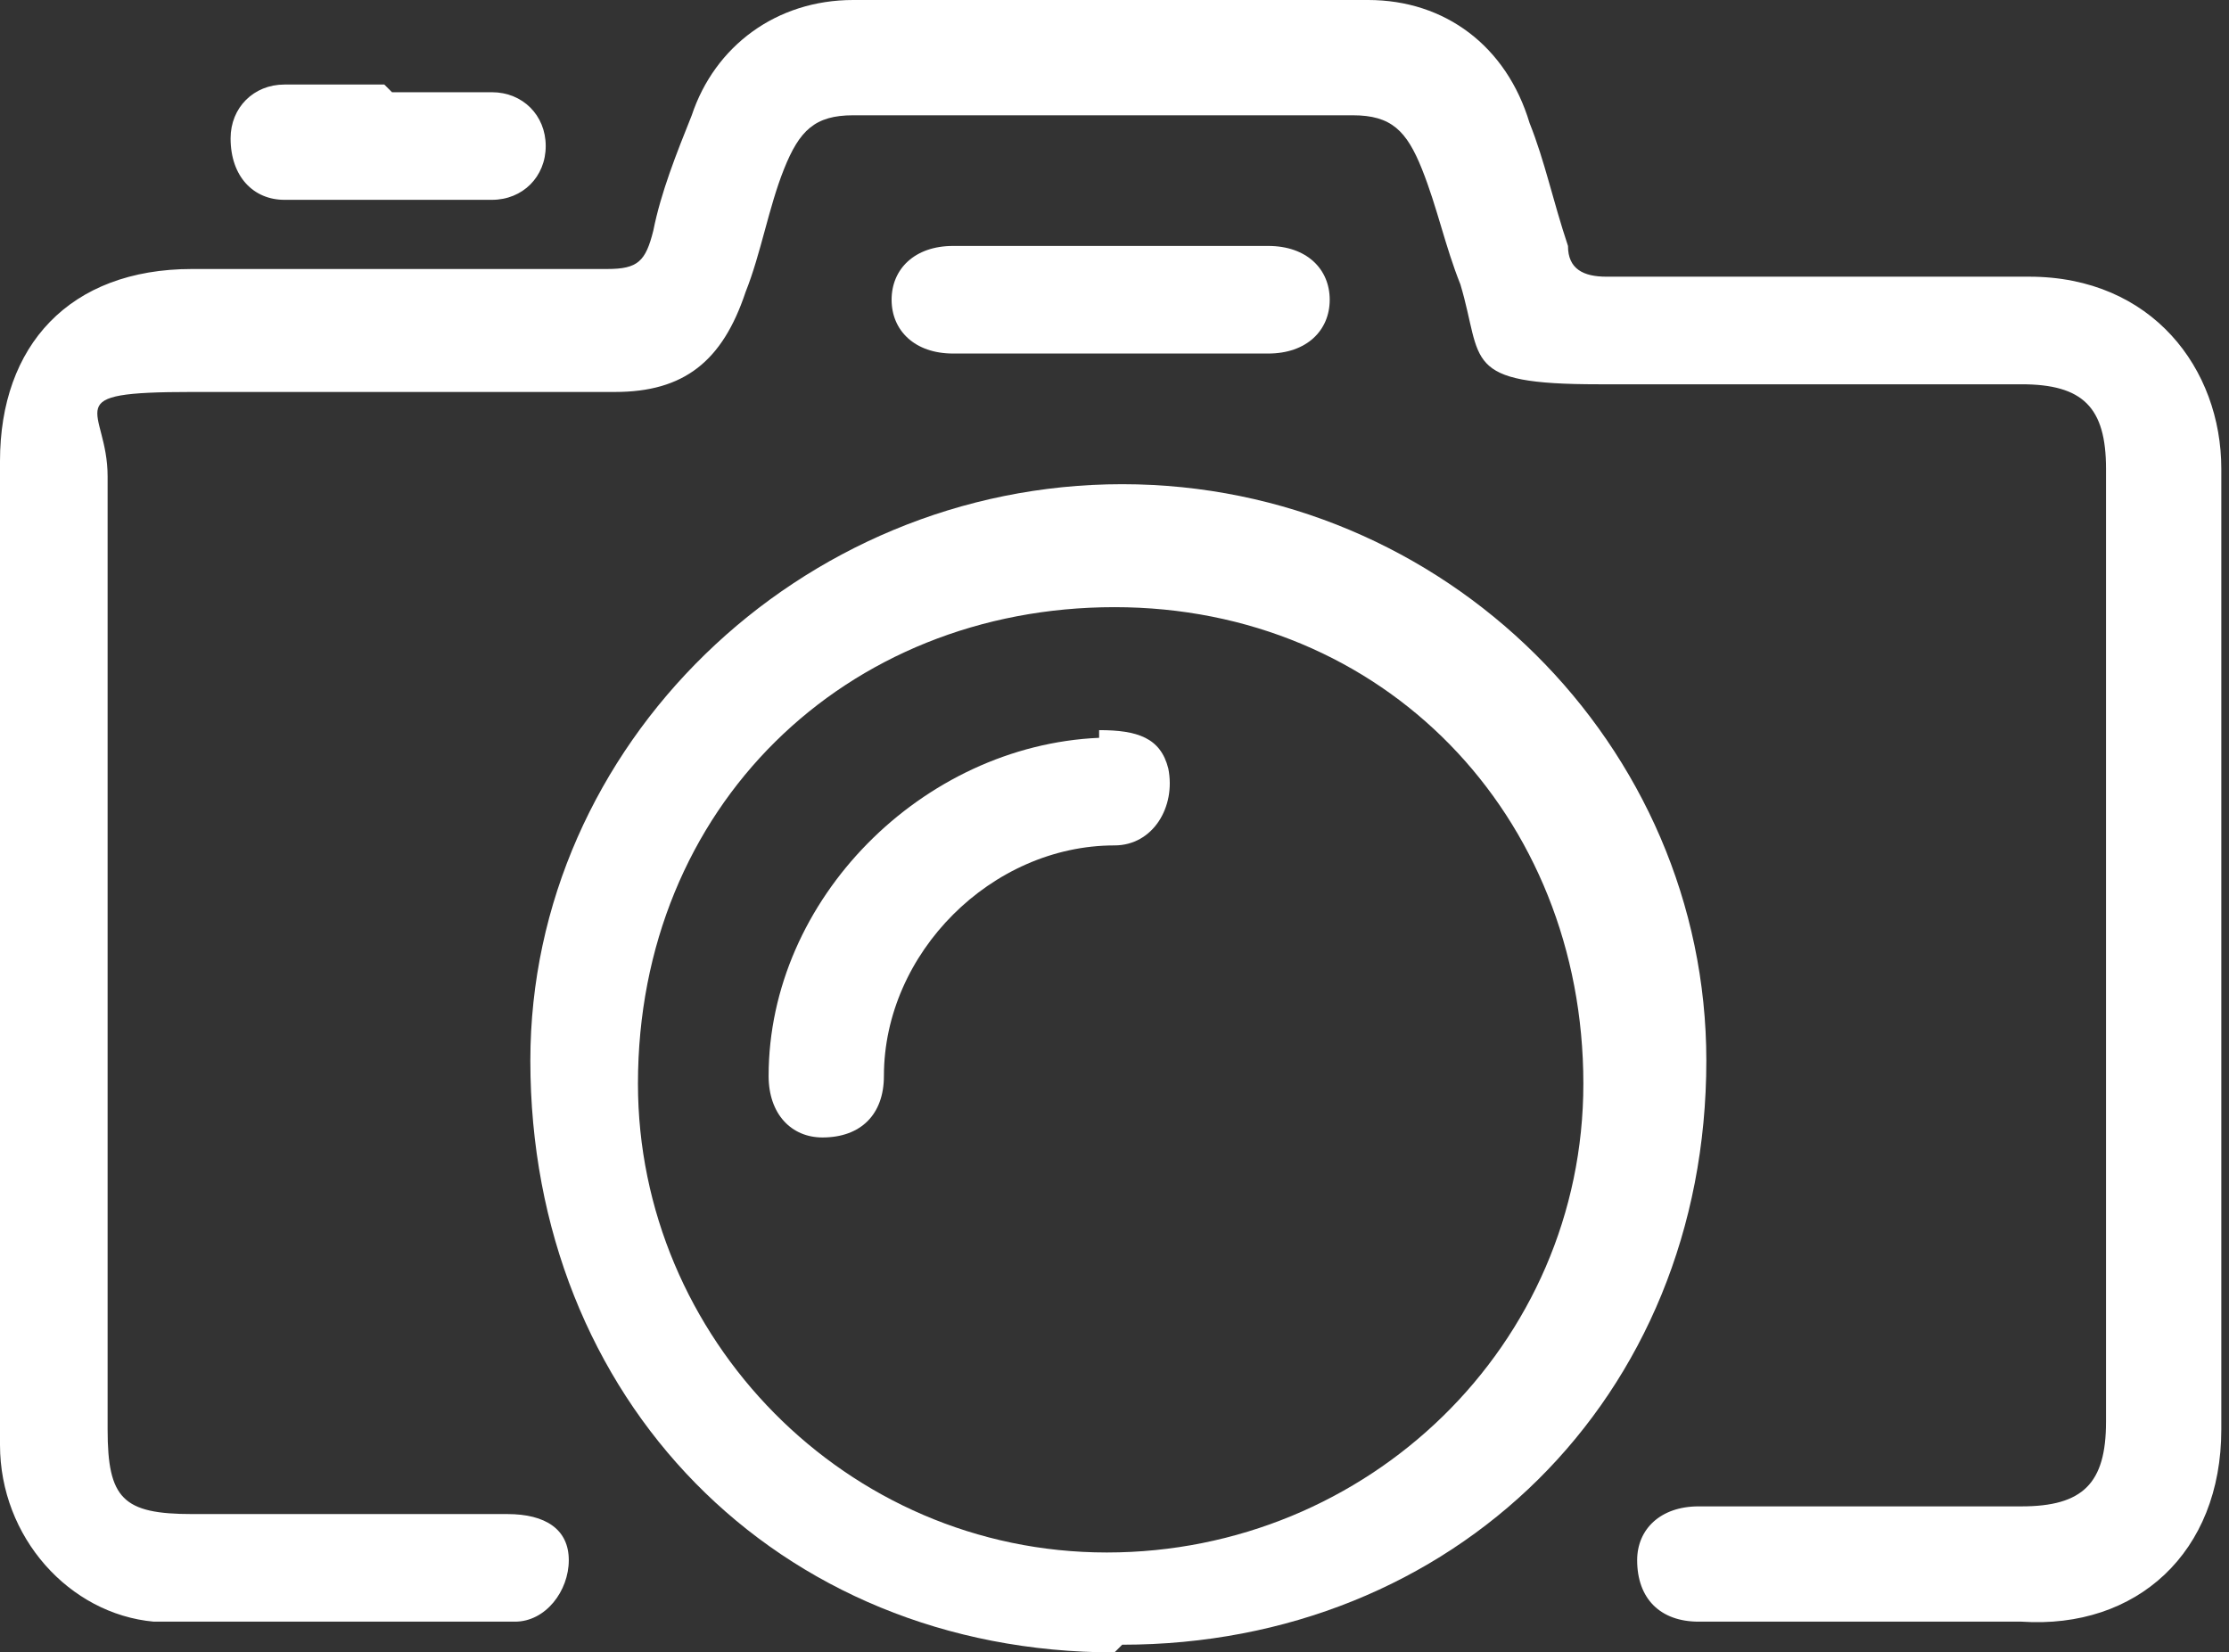
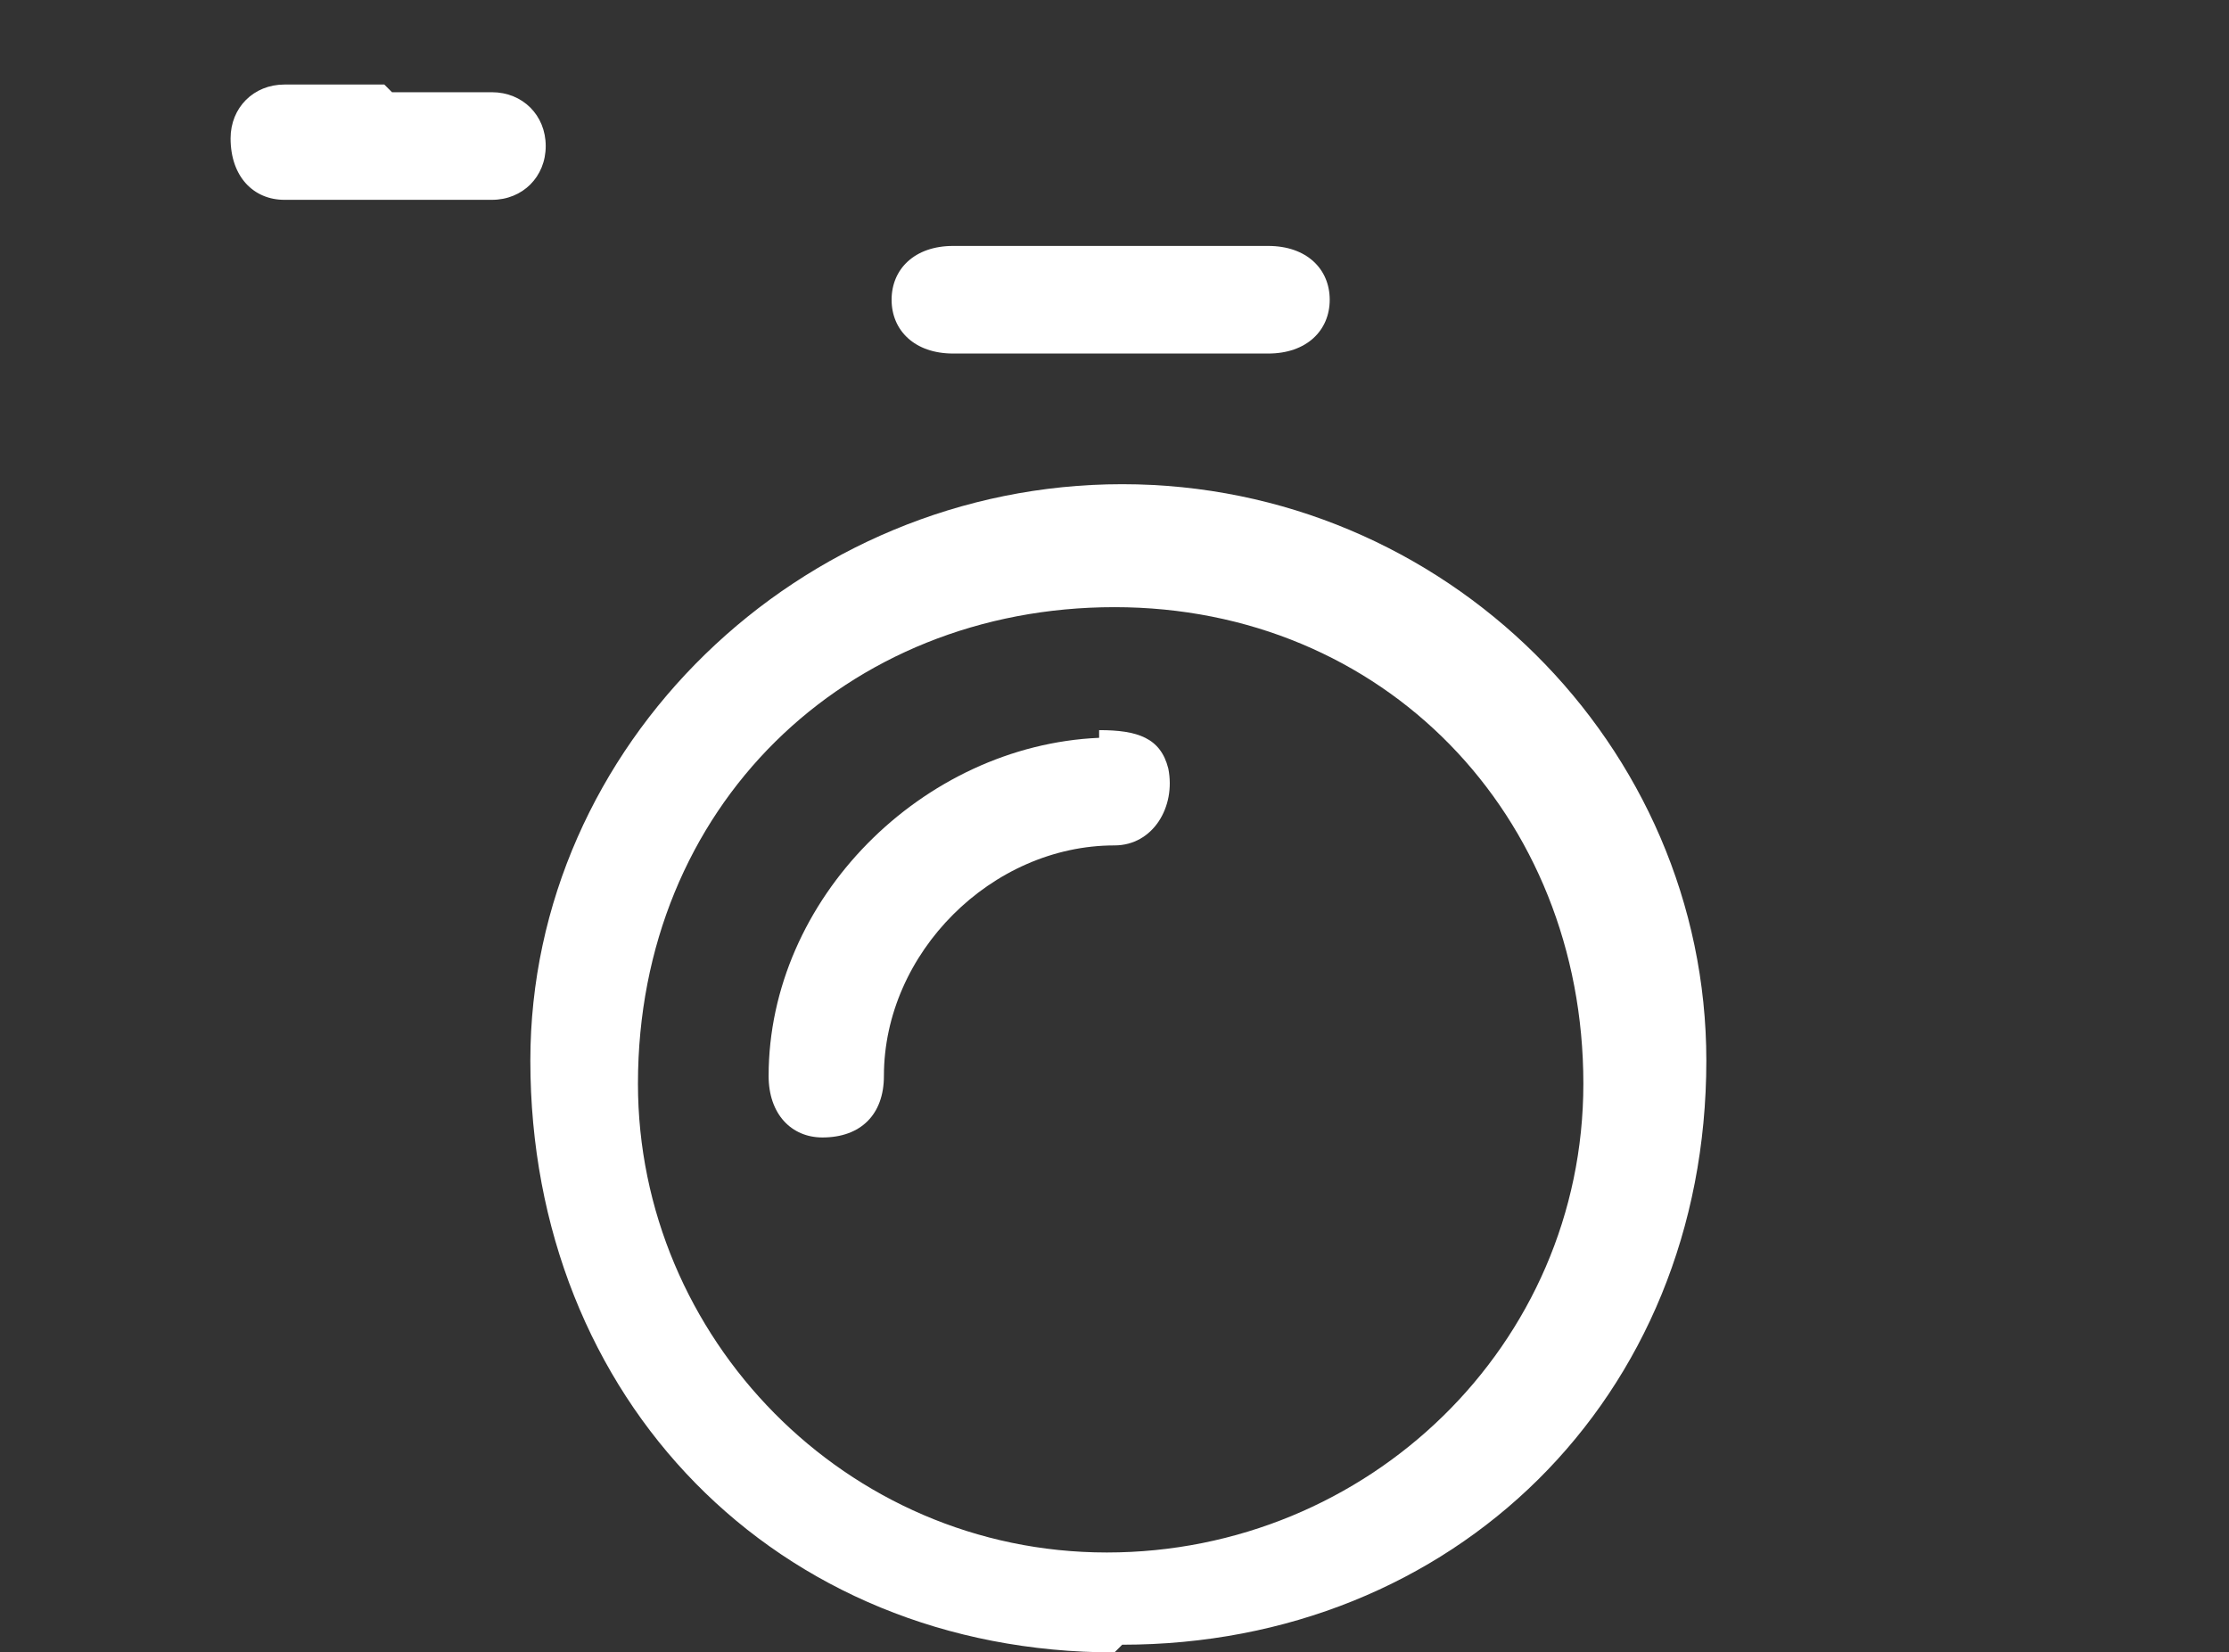
<svg xmlns="http://www.w3.org/2000/svg" id="uuid-add74ef1-957b-4ede-965d-b2efbb629da8" data-name="Calque_1" viewBox="0 0 29 21.5">
  <rect x="0" y="0" width="29" height="21.5" fill="#333333" stroke="none" />
  <g id="uuid-87657884-0766-4550-8e72-769a30f0e5e9" data-name="Calque_1-2">
-     <path d="M0,12.3C0,10.2,0,8.1,0,6c0-1.5.9-2.5,2.5-2.5,1.8,0,3.6,0,5.4,0,.4,0,.5-.1.6-.5.1-.5.3-1,.5-1.5C9.3.6,10.1,0,11.1,0,13.4,0,15.6,0,17.8,0c1,0,1.8.6,2.1,1.6.2.5.3,1,.5,1.6,0,.3.2.4.5.4,1.8,0,3.7,0,5.5,0,1.6,0,2.5,1.2,2.5,2.5,0,4.2,0,8.3,0,12.5,0,1.6-1.1,2.6-2.6,2.5-1.4,0-2.8,0-4.2,0-.5,0-.8-.3-.8-.8,0-.4.3-.7.8-.7,1.4,0,2.8,0,4.2,0,.8,0,1.1-.3,1.1-1.1V6.1c0-.8-.3-1.1-1.1-1.1-1.8,0-3.7,0-5.5,0s-1.5-.3-1.8-1.3c-.2-.5-.3-1-.5-1.5-.2-.5-.4-.7-.9-.7-2.2,0-4.3,0-6.5,0-.5,0-.7.2-.9.7-.2.5-.3,1.1-.5,1.6-.3.9-.8,1.3-1.7,1.3-1.8,0-3.7,0-5.5,0s-1.1.2-1.1,1.1v12.4c0,.9.2,1.1,1.1,1.1,1.4,0,2.7,0,4.1,0,.5,0,.8.2.8.6,0,.4-.3.8-.7.8-1.6,0-3.1,0-4.7,0C.9,21,0,20,0,18.8c0-2.2,0-4.4,0-6.5h0Z" style="fill: #fff;" />
    <path d="M14.5,21.5c-4.4,0-7.6-3.3-7.6-7.7,0-4.1,3.5-7.5,7.7-7.5,4.2,0,7.6,3.4,7.6,7.5,0,4.4-3.3,7.6-7.6,7.6ZM20.6,14.1c0-3.5-2.6-6.2-6.1-6.2-3.5,0-6.2,2.6-6.2,6.2,0,3.3,2.7,6.1,6.1,6.1,3.4,0,6.2-2.7,6.2-6.1h0Z" style="fill: #fff;" />
    <path d="M14.4,4.6c-.7,0-1.3,0-2,0-.5,0-.8-.3-.8-.7,0-.4.3-.7.8-.7,1.4,0,2.7,0,4.1,0,.5,0,.8.3.8.7,0,.4-.3.7-.8.7-.7,0-1.4,0-2.1,0h0Z" style="fill: #fff;" />
    <path d="M5.1,1.2c.4,0,.9,0,1.3,0,.4,0,.7.3.7.7,0,.4-.3.7-.7.7-.9,0-1.8,0-2.7,0-.4,0-.7-.3-.7-.8,0-.4.3-.7.7-.7.4,0,.9,0,1.3,0Z" style="fill: #fff;" />
    <path d="M14.3,9.5c.5,0,.8.1.9.5.1.5-.2,1-.7,1-1.6,0-3,1.4-3,3,0,.5-.3.8-.8.8-.4,0-.7-.3-.7-.8,0-2.3,2-4.3,4.3-4.4h0Z" style="fill: #fff;" />
  </g>
</svg>